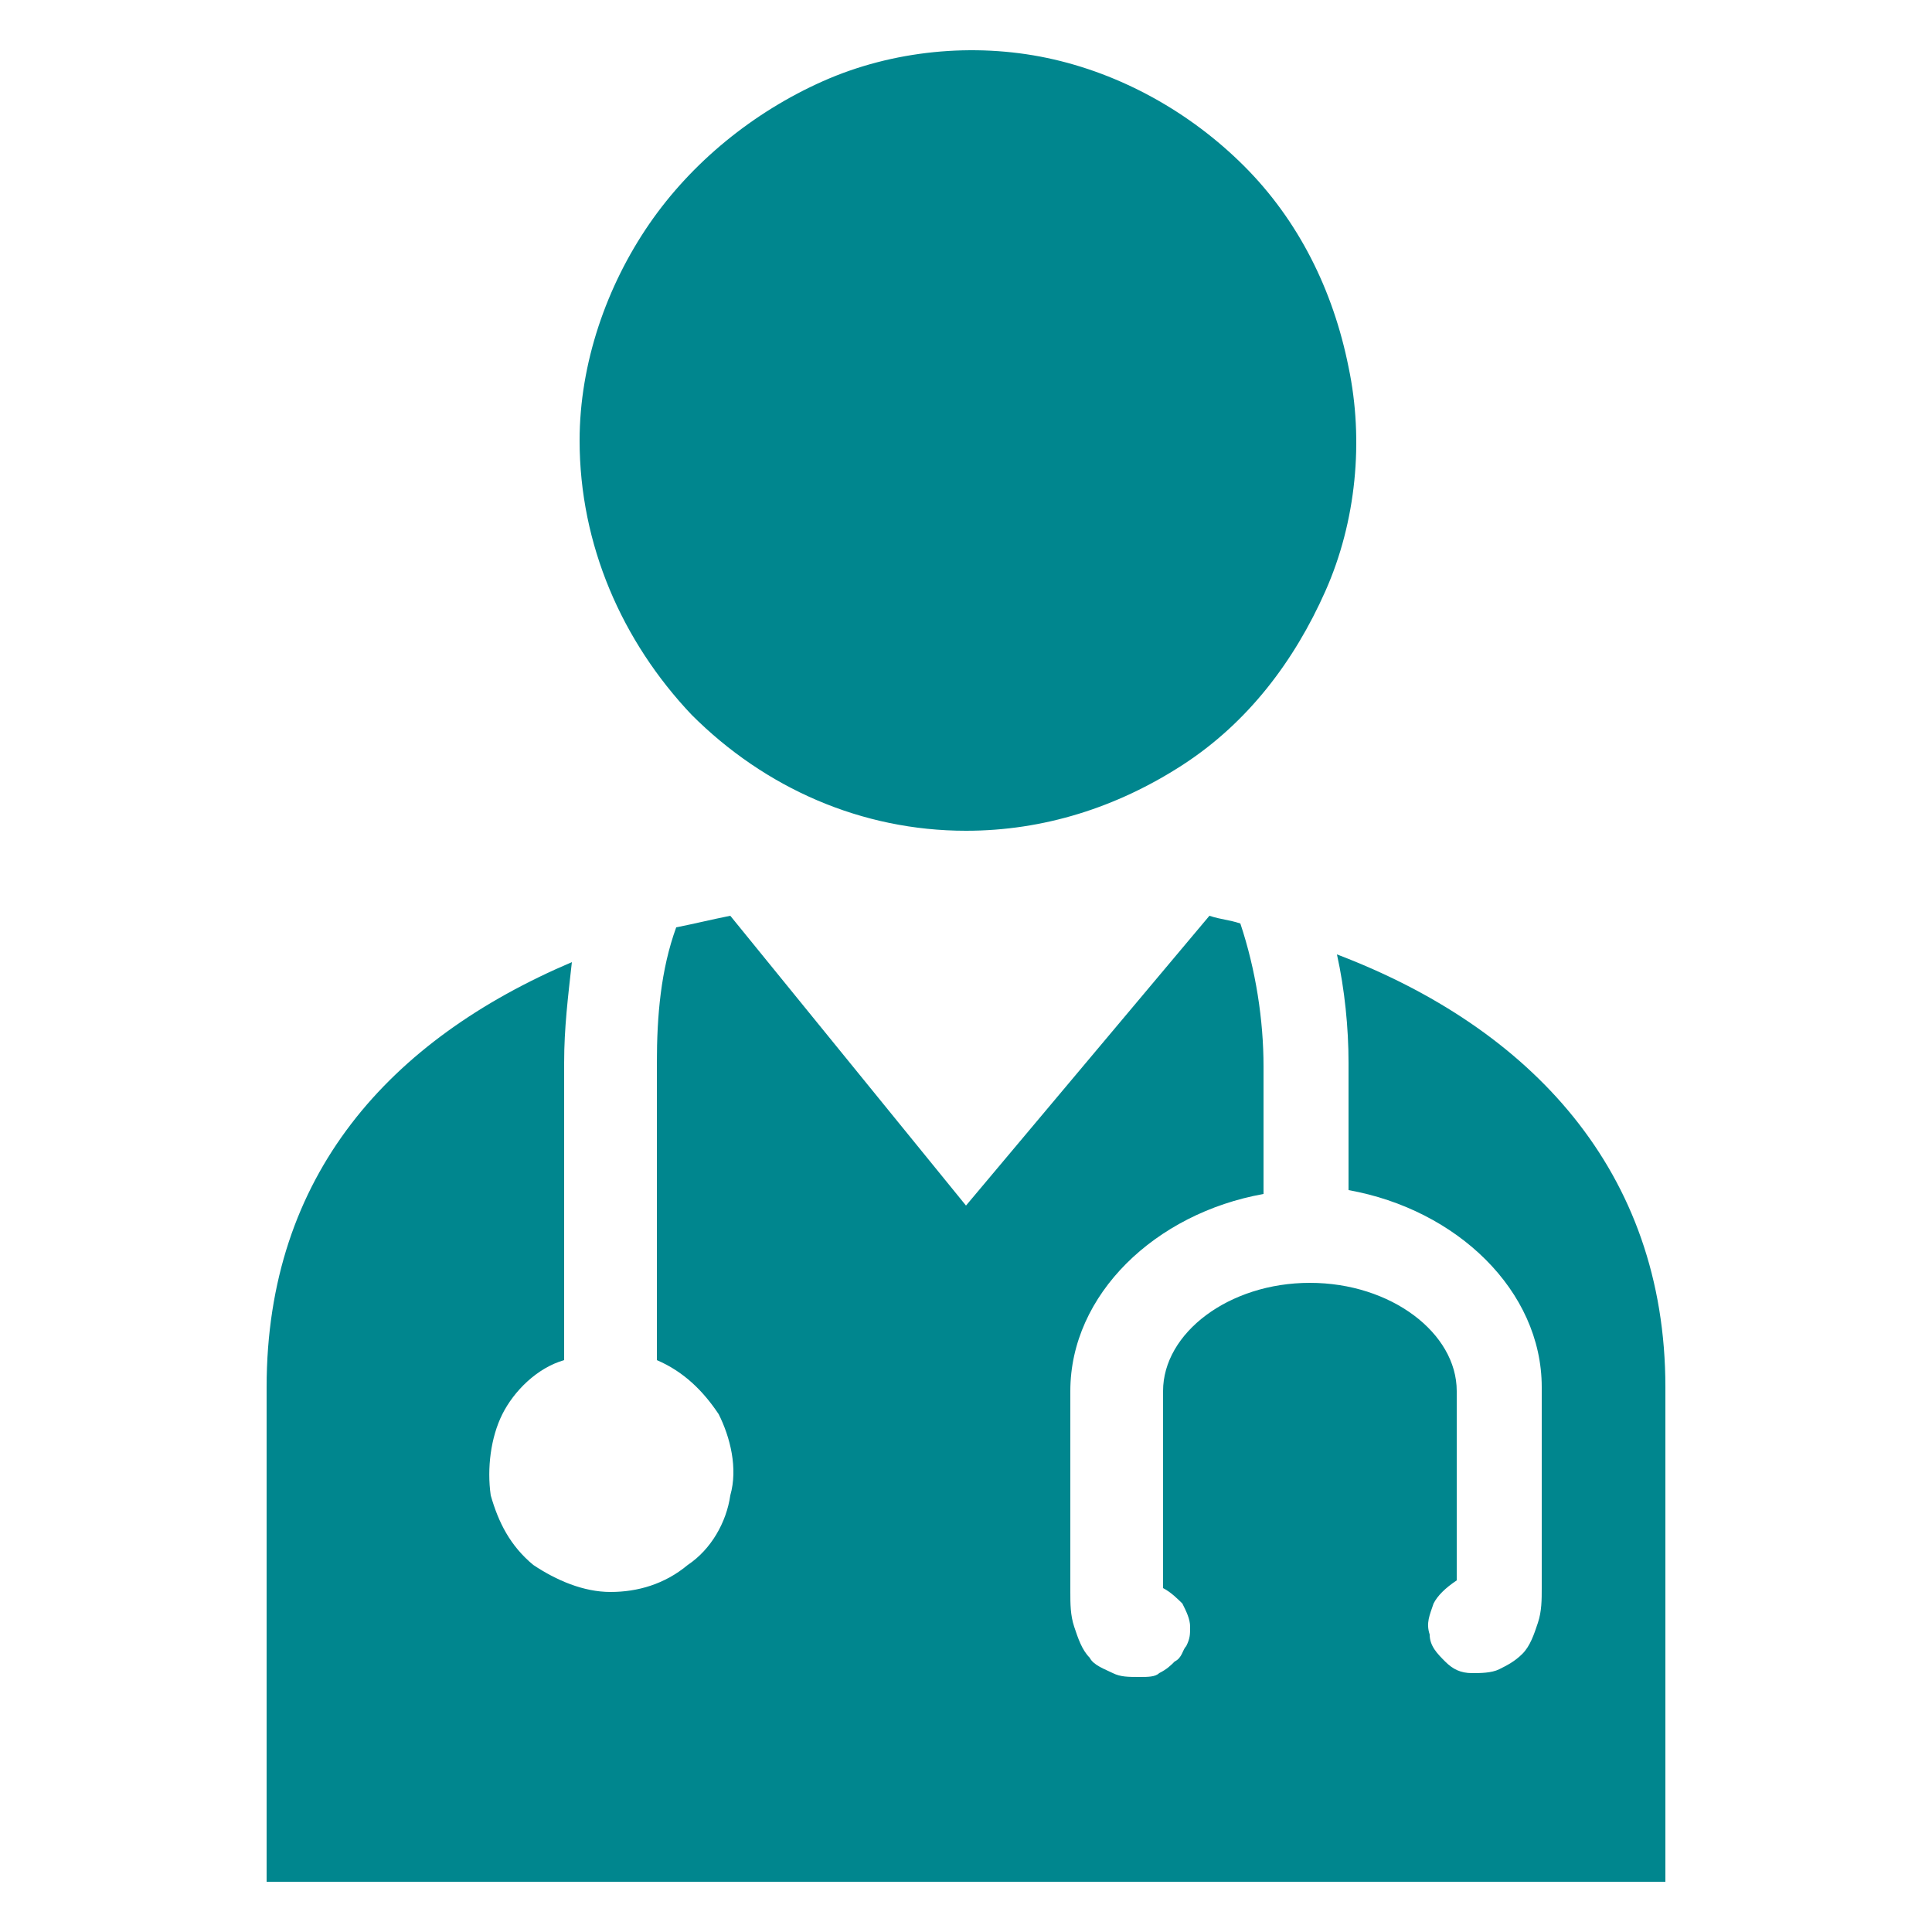
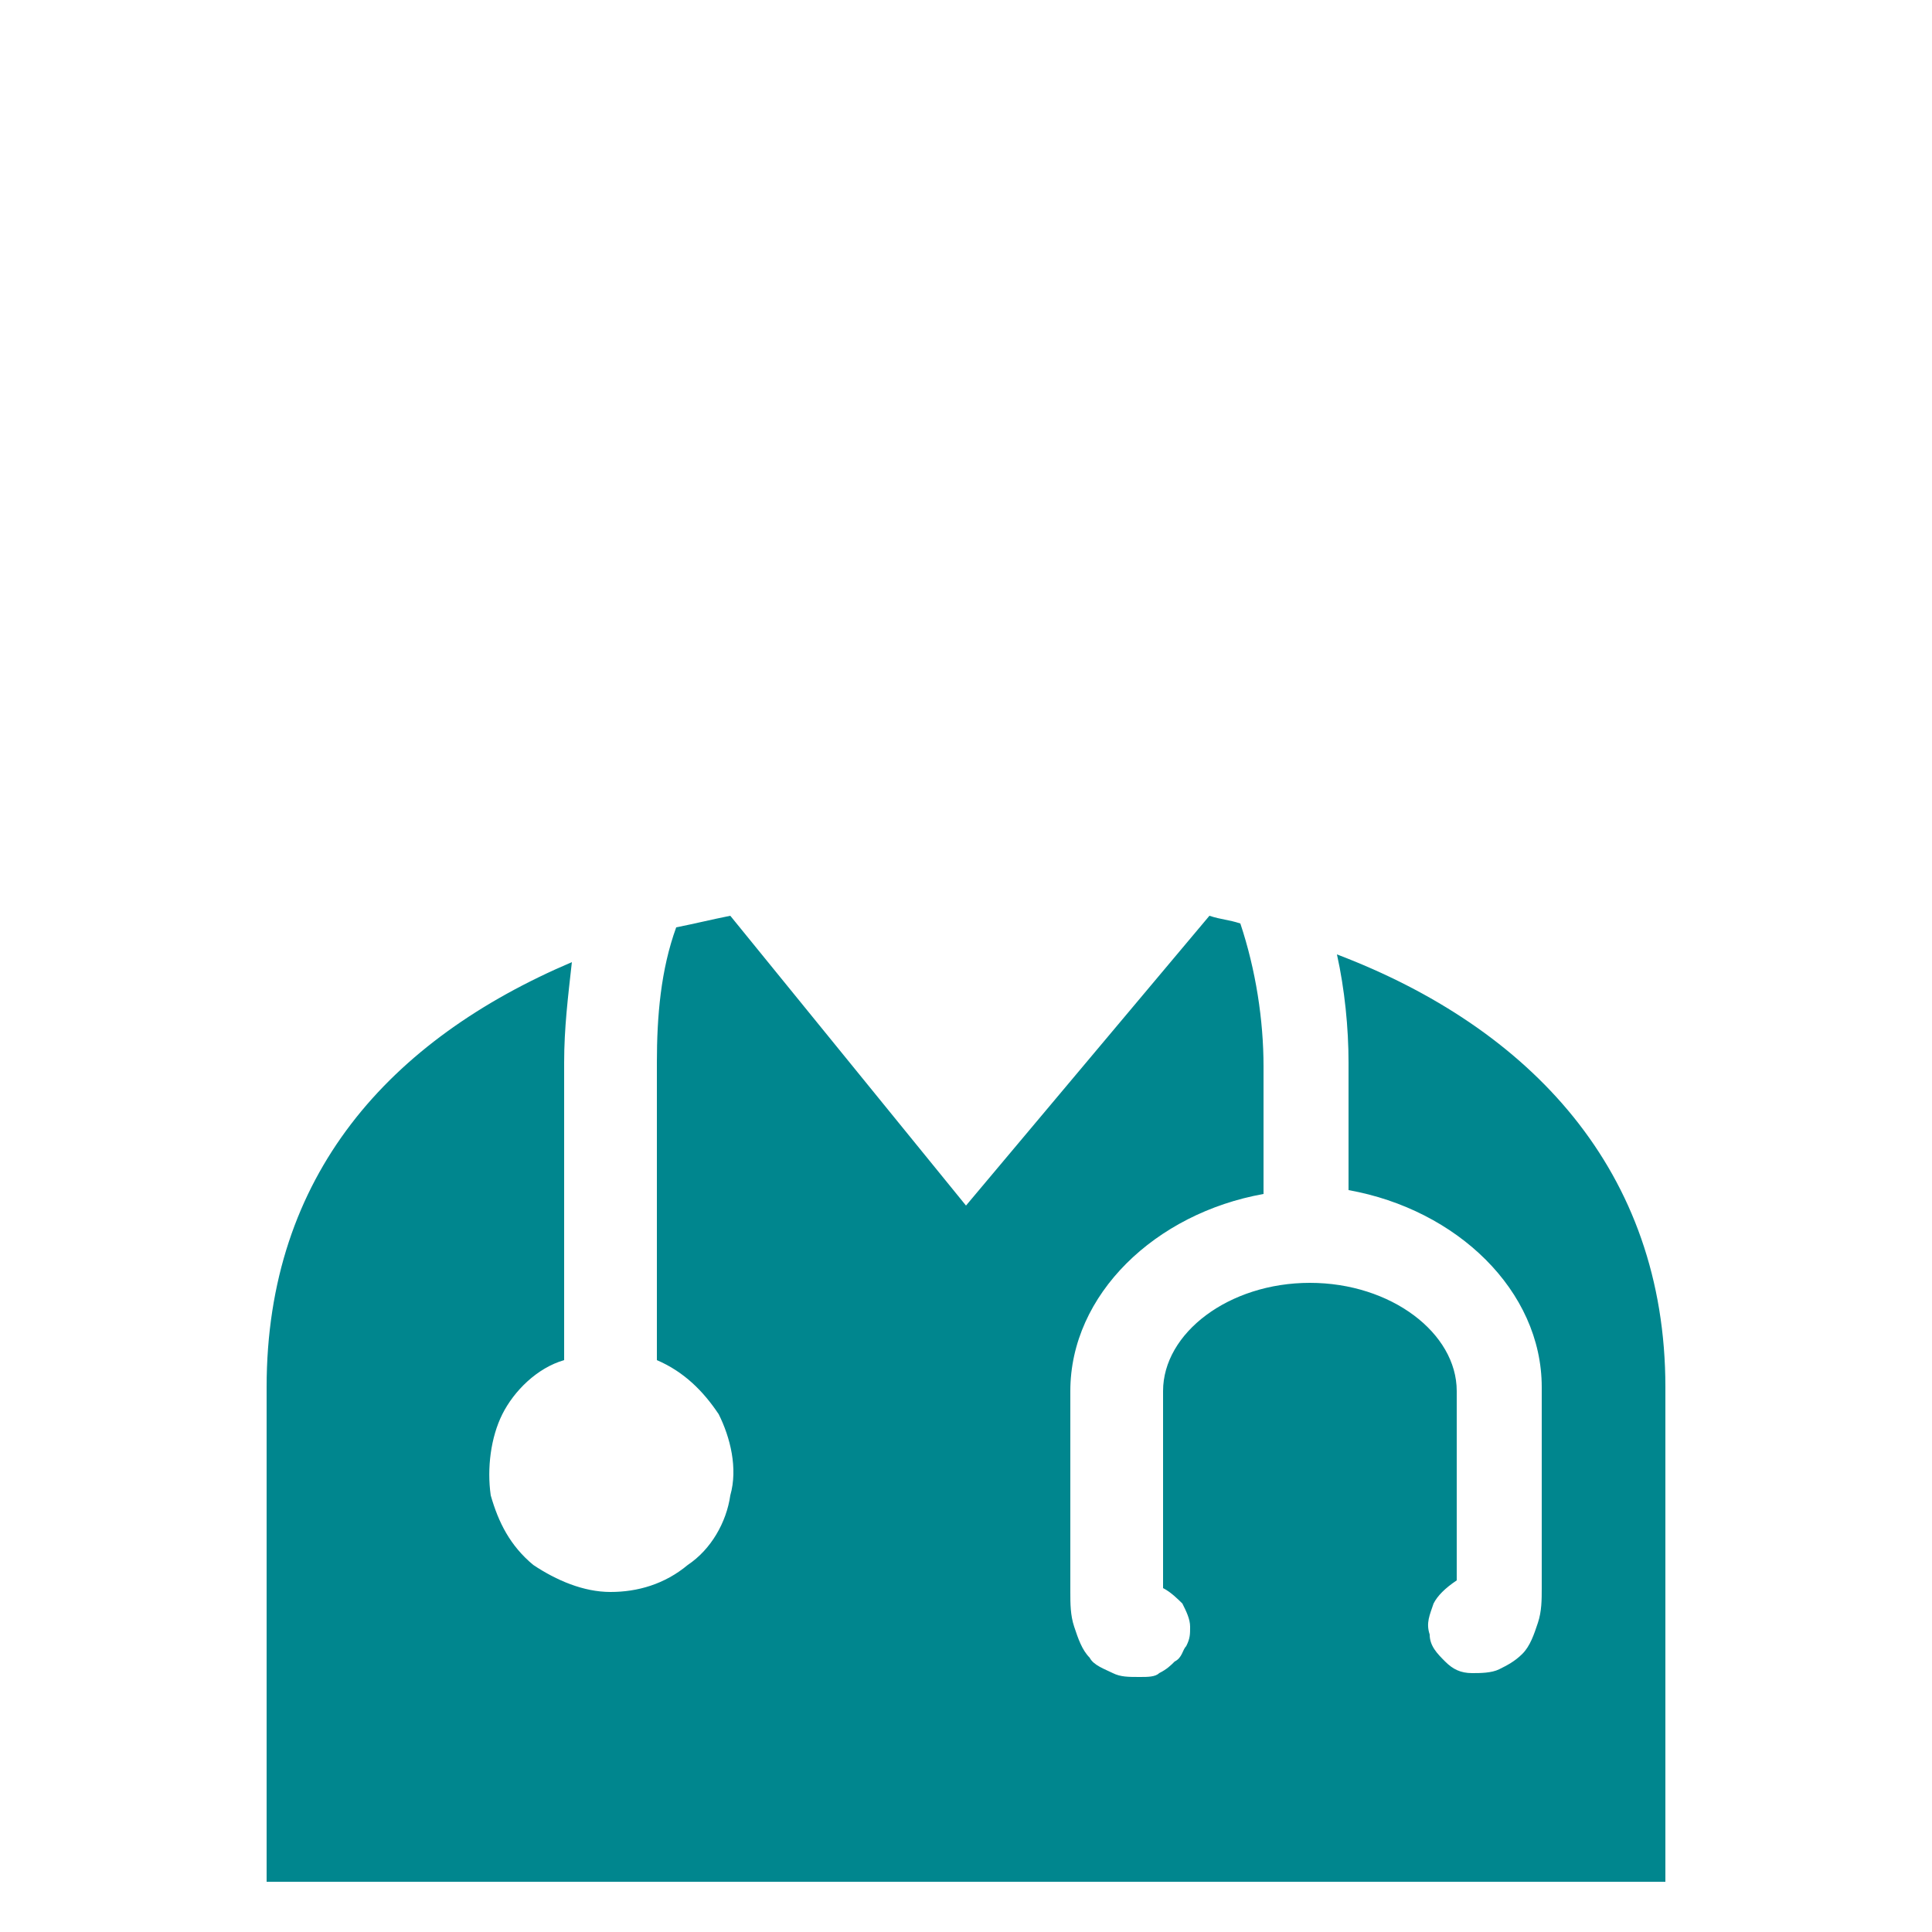
<svg xmlns="http://www.w3.org/2000/svg" version="1.1" id="Layer_1" x="0px" y="0px" viewBox="0 0 50 50" style="enable-background:new 0 0 50 50;" xml:space="preserve">
  <style type="text/css">
	.st0{fill:#00868E;}
</style>
  <path class="st0" d="M34.6,24.7c0.2,0.9,0.3,1.9,0.3,2.8v3.3c2.8,0.5,5,2.6,5,5.1v5.2c0,0.3,0,0.6-0.1,0.9c-0.1,0.3-0.2,0.6-0.4,0.8  c-0.2,0.2-0.4,0.3-0.6,0.4c-0.2,0.1-0.5,0.1-0.7,0.1c-0.3,0-0.5-0.1-0.7-0.3c-0.2-0.2-0.4-0.4-0.4-0.7c-0.1-0.3,0-0.5,0.1-0.8  c0.1-0.2,0.3-0.4,0.6-0.6V36c0-1.5-1.7-2.8-3.8-2.8s-3.8,1.3-3.8,2.8v5.1c0.2,0.1,0.4,0.3,0.5,0.4c0.1,0.2,0.2,0.4,0.2,0.6  c0,0.2,0,0.3-0.1,0.5c-0.1,0.1-0.1,0.3-0.3,0.4c-0.1,0.1-0.2,0.2-0.4,0.3c-0.1,0.1-0.3,0.1-0.5,0.1c-0.3,0-0.5,0-0.7-0.1  c-0.2-0.1-0.5-0.2-0.6-0.4c-0.2-0.2-0.3-0.5-0.4-0.8c-0.1-0.3-0.1-0.6-0.1-0.9l0,0V36c0-2.5,2.2-4.6,5-5.1v-3.3  c0-1.2-0.2-2.5-0.6-3.7c-0.3-0.1-0.5-0.1-0.8-0.2L25,31.2l-6.1-7.5c-0.5,0.1-0.9,0.2-1.4,0.3c-0.4,1.1-0.5,2.3-0.5,3.5v7.7  c0.7,0.3,1.2,0.8,1.6,1.4c0.3,0.6,0.5,1.4,0.3,2.1c-0.1,0.7-0.5,1.4-1.1,1.8c-0.6,0.5-1.3,0.7-2,0.7c-0.7,0-1.4-0.3-2-0.7  c-0.6-0.5-0.9-1.1-1.1-1.8c-0.1-0.7,0-1.5,0.3-2.1c0.3-0.6,0.9-1.2,1.6-1.4v-7.7c0-0.9,0.1-1.7,0.2-2.6c-4.7,2-7.9,5.5-7.9,11v12.8  h36.2V35.9C43.1,30.3,39.6,26.6,34.6,24.7z" />
-   <path class="st0" d="M25,21.5c2,0,3.9-0.6,5.6-1.7c1.7-1.1,2.9-2.7,3.7-4.5c0.8-1.8,1-3.9,0.6-5.8c-0.4-2-1.3-3.8-2.7-5.2  c-1.4-1.4-3.2-2.4-5.1-2.8s-4-0.2-5.8,0.6c-1.8,0.8-3.4,2.1-4.5,3.7S15,9.4,15,11.4c0,2.7,1.1,5.2,2.9,7.1  C19.8,20.4,22.3,21.5,25,21.5z" />
</svg>